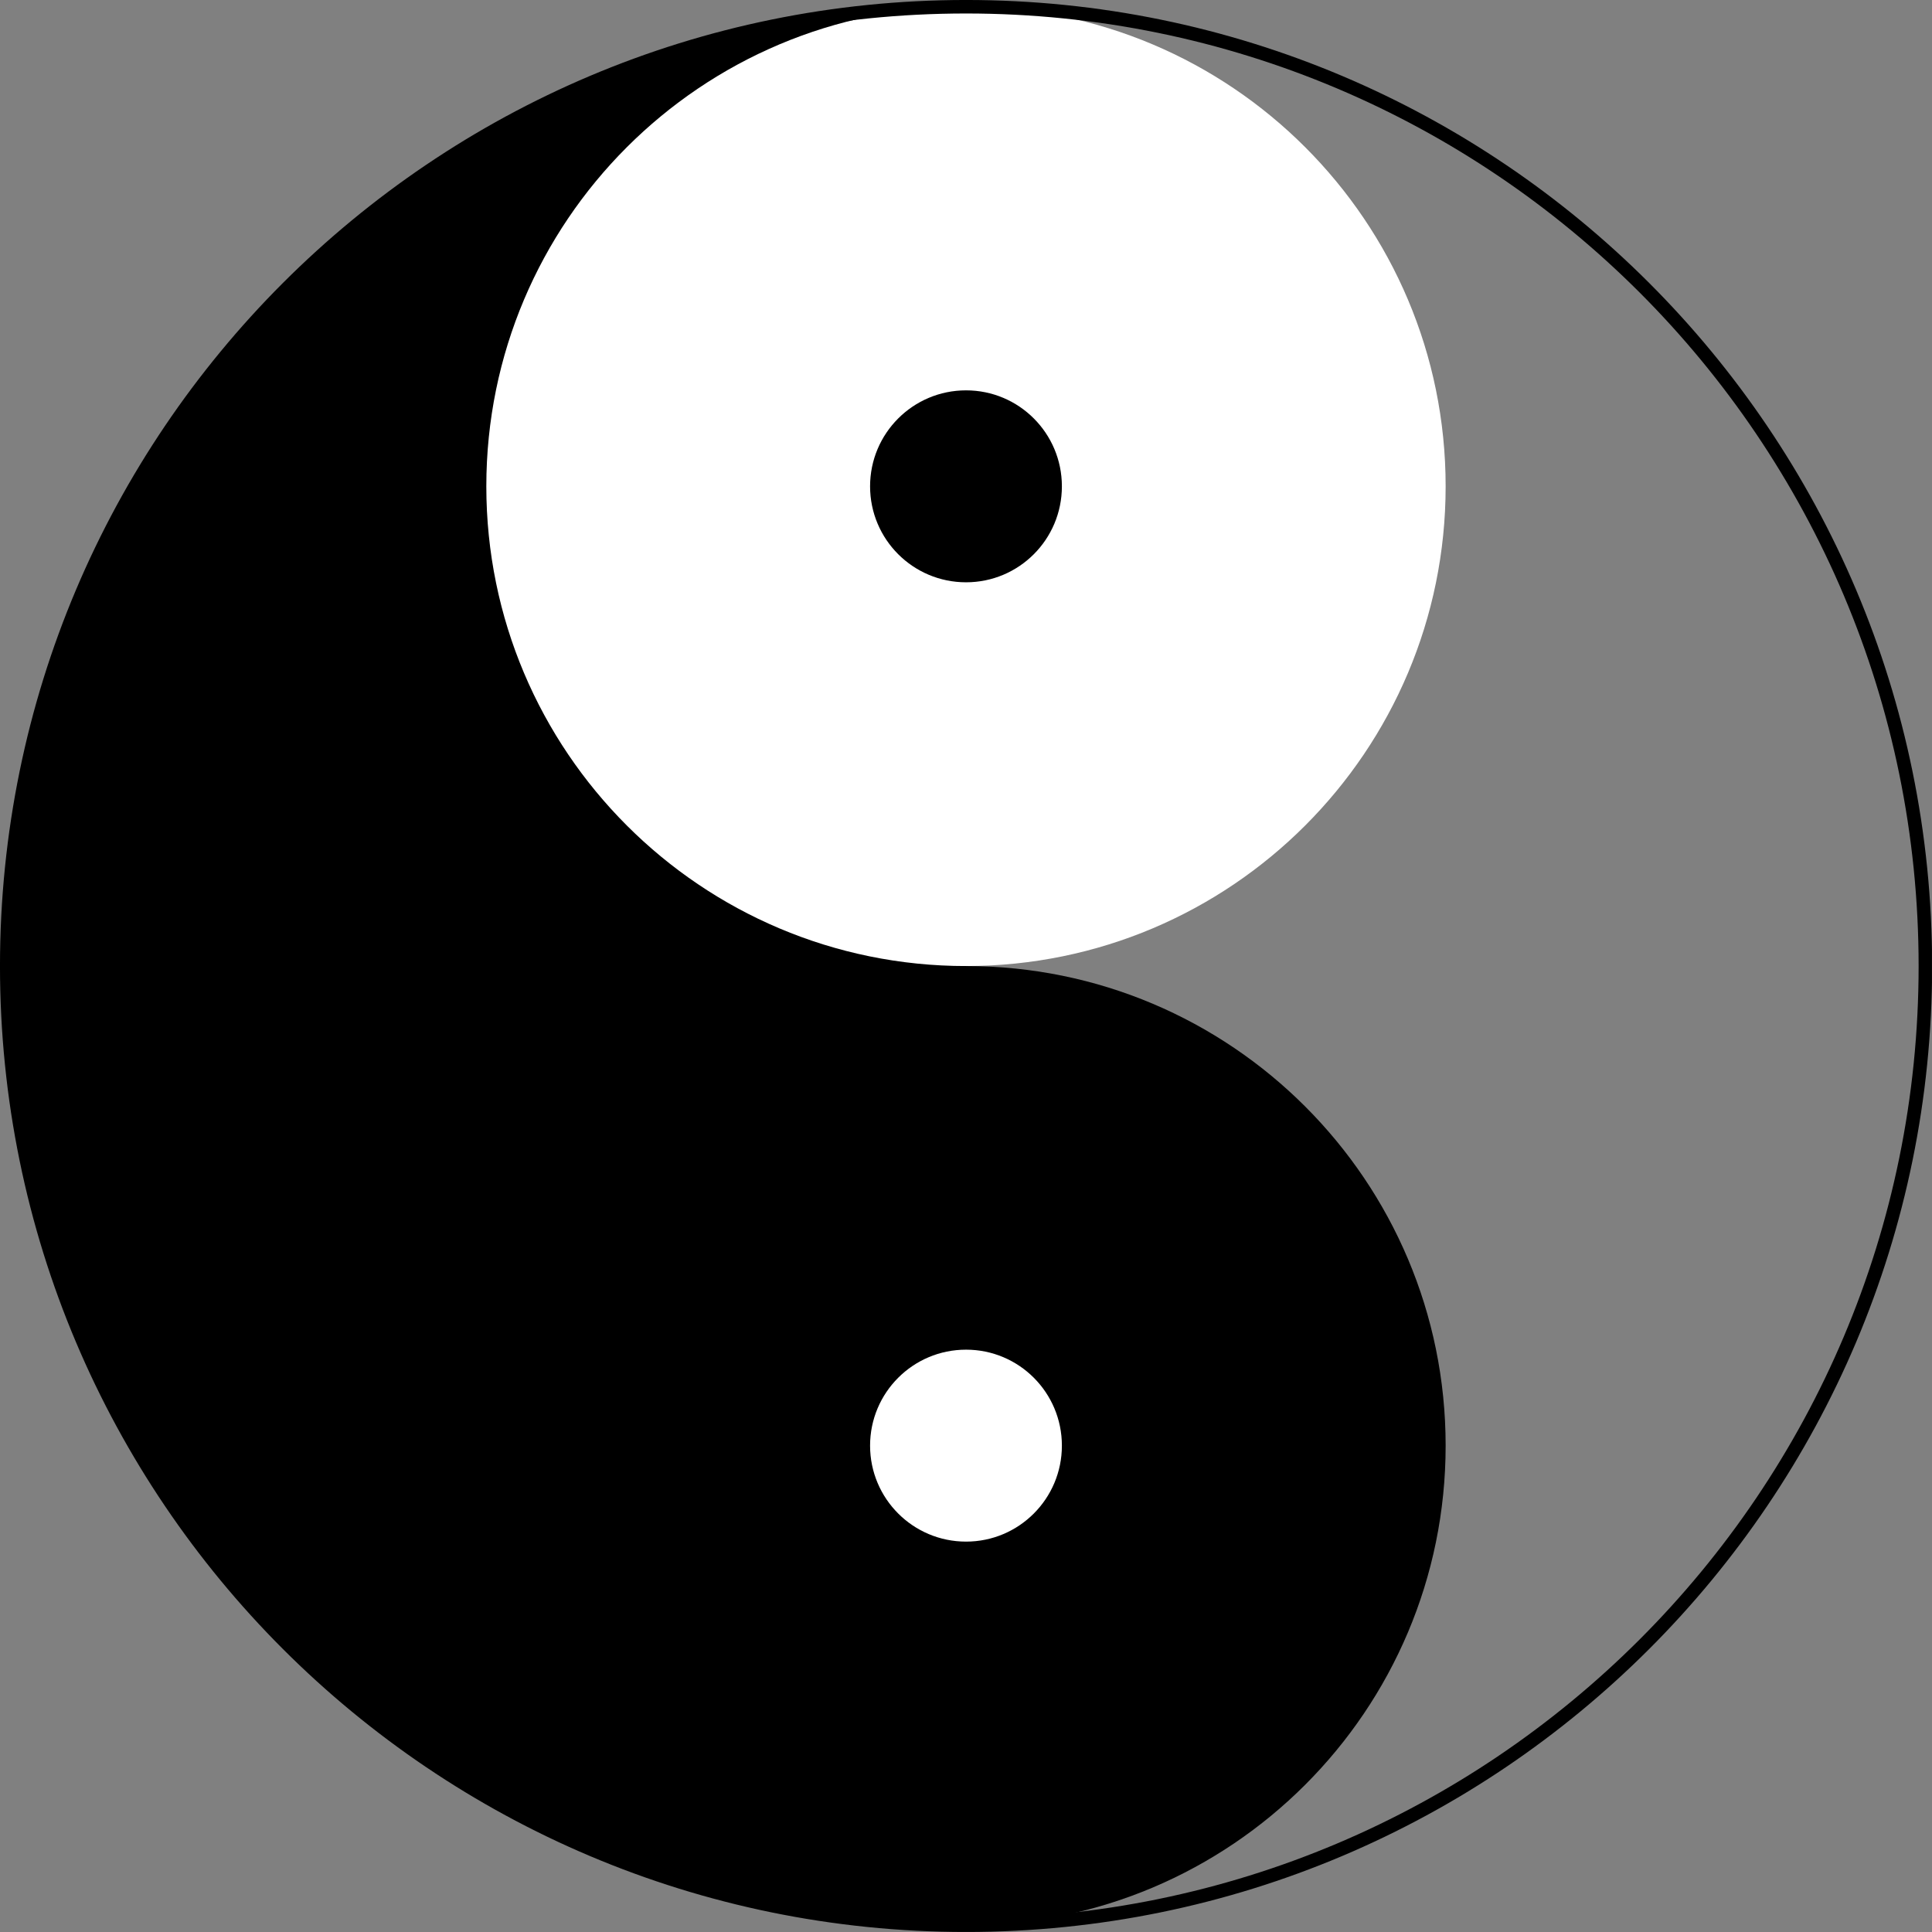
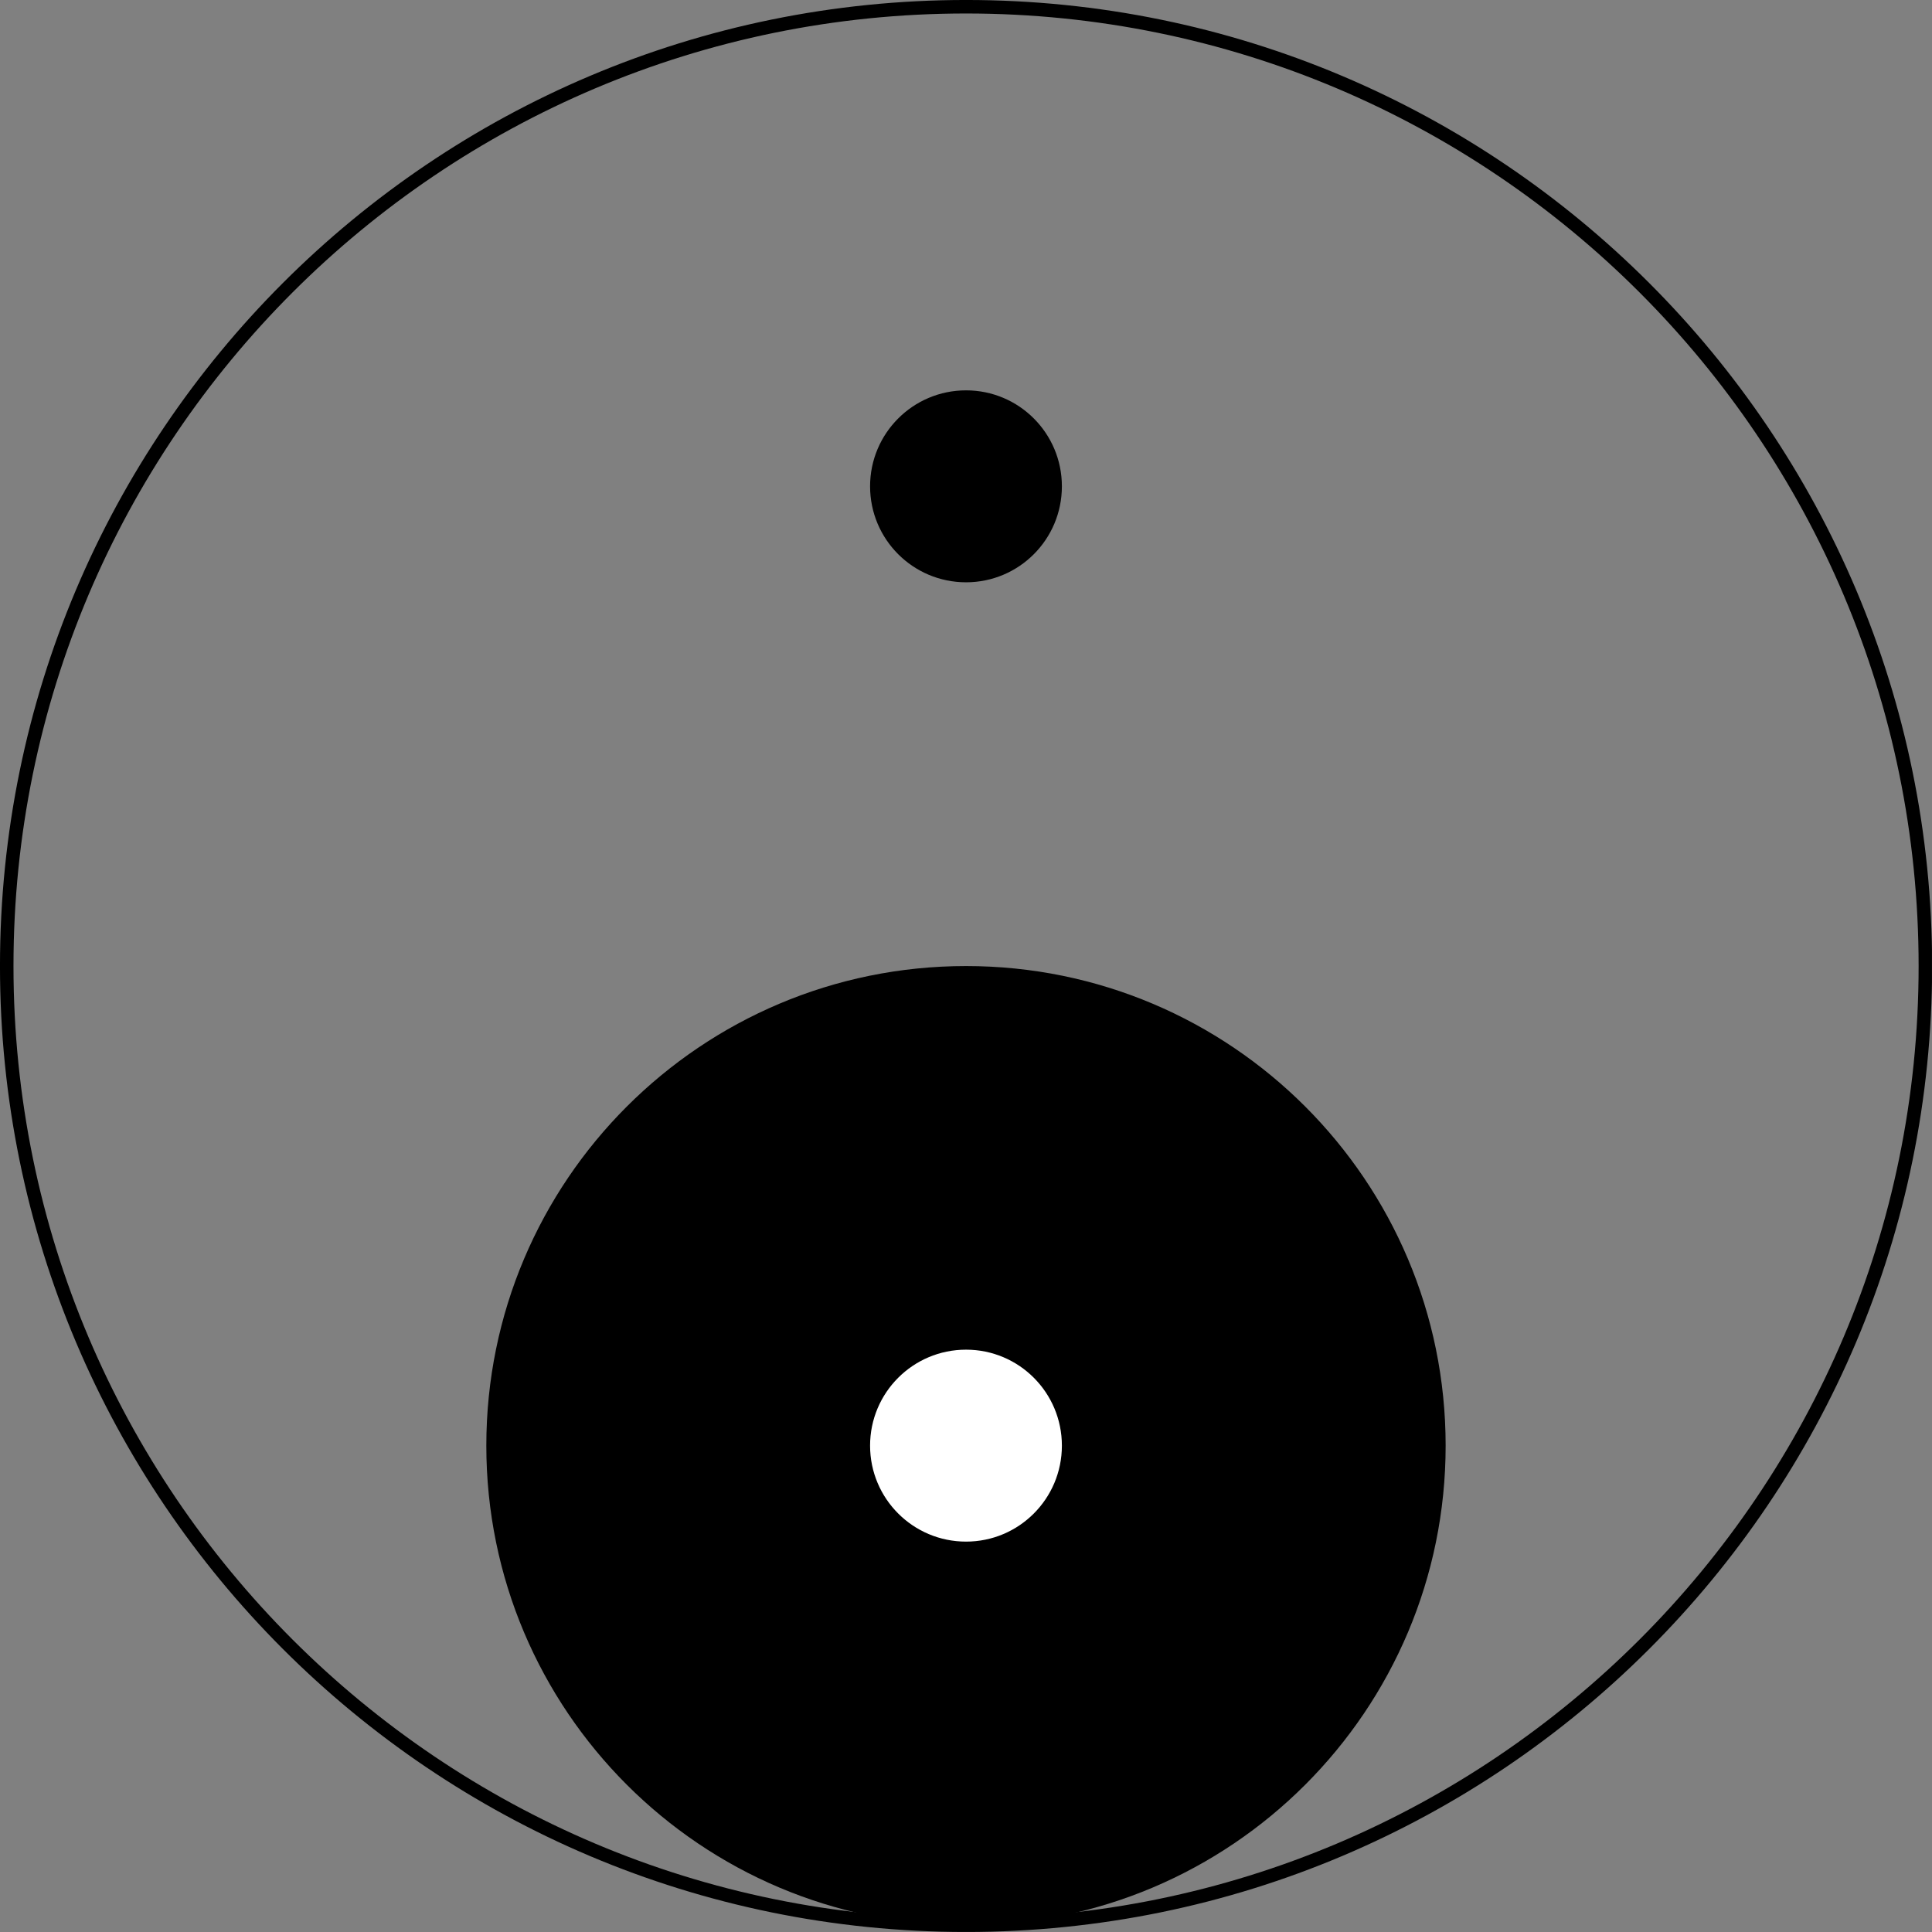
<svg xmlns="http://www.w3.org/2000/svg" width="57.091pt" height="57.091pt" viewBox="0 0 57.091 57.091" version="1.1">
  <rect x="0" y="0" width="57.091" height="57.091" fill="#808080" stroke="none" />
  <defs>
    <clipPath id="clip1">
-       <path d="M 0 0 L 29 0 L 29 57 L 0 57 Z M 0 0 " />
-     </clipPath>
+       </clipPath>
    <clipPath id="clip2">
-       <path d="M 56.895 28.547 C 56.895 12.891 44.203 0.199 28.547 0.199 C 12.891 0.199 0.199 12.891 0.199 28.547 C 0.199 44.199 12.891 56.891 28.547 56.891 C 44.203 56.891 56.895 44.199 56.895 28.547 Z M 56.895 28.547 " />
-     </clipPath>
+       </clipPath>
    <clipPath id="clip3">
      <path d="M 0 0 L 57.09 0 L 57.09 57.09 L 0 57.09 Z M 0 0 " />
    </clipPath>
  </defs>
  <g id="surface1">
    <g clip-path="url(#clip1)" clip-rule="nonzero">
      <g clip-path="url(#clip2)" clip-rule="nonzero">
        <path style=" stroke:none;fill-rule:nonzero;fill:rgb(0%,0%,0%);fill-opacity:1;" d="M 28.547 0.199 L 28.547 56.891 L 0.199 56.891 L 0.199 0.199 Z M 28.547 0.199 " />
      </g>
    </g>
-     <path style=" stroke:none;fill-rule:nonzero;fill:rgb(100%,100%,100%);fill-opacity:1;" d="M 42.719 14.371 C 42.719 6.543 36.375 0.199 28.547 0.199 C 20.719 0.199 14.371 6.543 14.371 14.371 C 14.371 22.199 20.719 28.547 28.547 28.547 C 36.375 28.547 42.719 22.199 42.719 14.371 Z M 42.719 14.371 " />
    <path style=" stroke:none;fill-rule:nonzero;fill:rgb(0%,0%,0%);fill-opacity:1;" d="M 42.719 42.719 C 42.719 34.891 36.375 28.547 28.547 28.547 C 20.719 28.547 14.371 34.891 14.371 42.719 C 14.371 50.547 20.719 56.891 28.547 56.891 C 36.375 56.891 42.719 50.547 42.719 42.719 Z M 42.719 42.719 " />
    <path style=" stroke:none;fill-rule:nonzero;fill:rgb(0%,0%,0%);fill-opacity:1;" d="M 31.379 14.371 C 31.379 12.805 30.113 11.535 28.547 11.535 C 26.98 11.535 25.711 12.805 25.711 14.371 C 25.711 15.938 26.98 17.207 28.547 17.207 C 30.113 17.207 31.379 15.938 31.379 14.371 Z M 31.379 14.371 " />
    <path style=" stroke:none;fill-rule:nonzero;fill:rgb(100%,100%,100%);fill-opacity:1;" d="M 31.379 42.719 C 31.379 41.152 30.113 39.883 28.547 39.883 C 26.98 39.883 25.711 41.152 25.711 42.719 C 25.711 44.285 26.98 45.555 28.547 45.555 C 30.113 45.555 31.379 44.285 31.379 42.719 Z M 31.379 42.719 " />
    <g clip-path="url(#clip3)" clip-rule="nonzero">
      <path style="fill:none;stroke-width:0.399;stroke-linecap:butt;stroke-linejoin:miter;stroke:rgb(0%,0%,0%);stroke-opacity:1;stroke-miterlimit:10;" d="M 28.349 -0.002 C 28.349 15.654 15.657 28.346 0.001 28.346 C -15.655 28.346 -28.347 15.654 -28.347 -0.002 C -28.347 -15.654 -15.655 -28.346 0.001 -28.346 C 15.657 -28.346 28.349 -15.654 28.349 -0.002 Z M 28.349 -0.002 " transform="matrix(1,0,0,-1,28.546,28.545)" />
    </g>
  </g>
</svg>